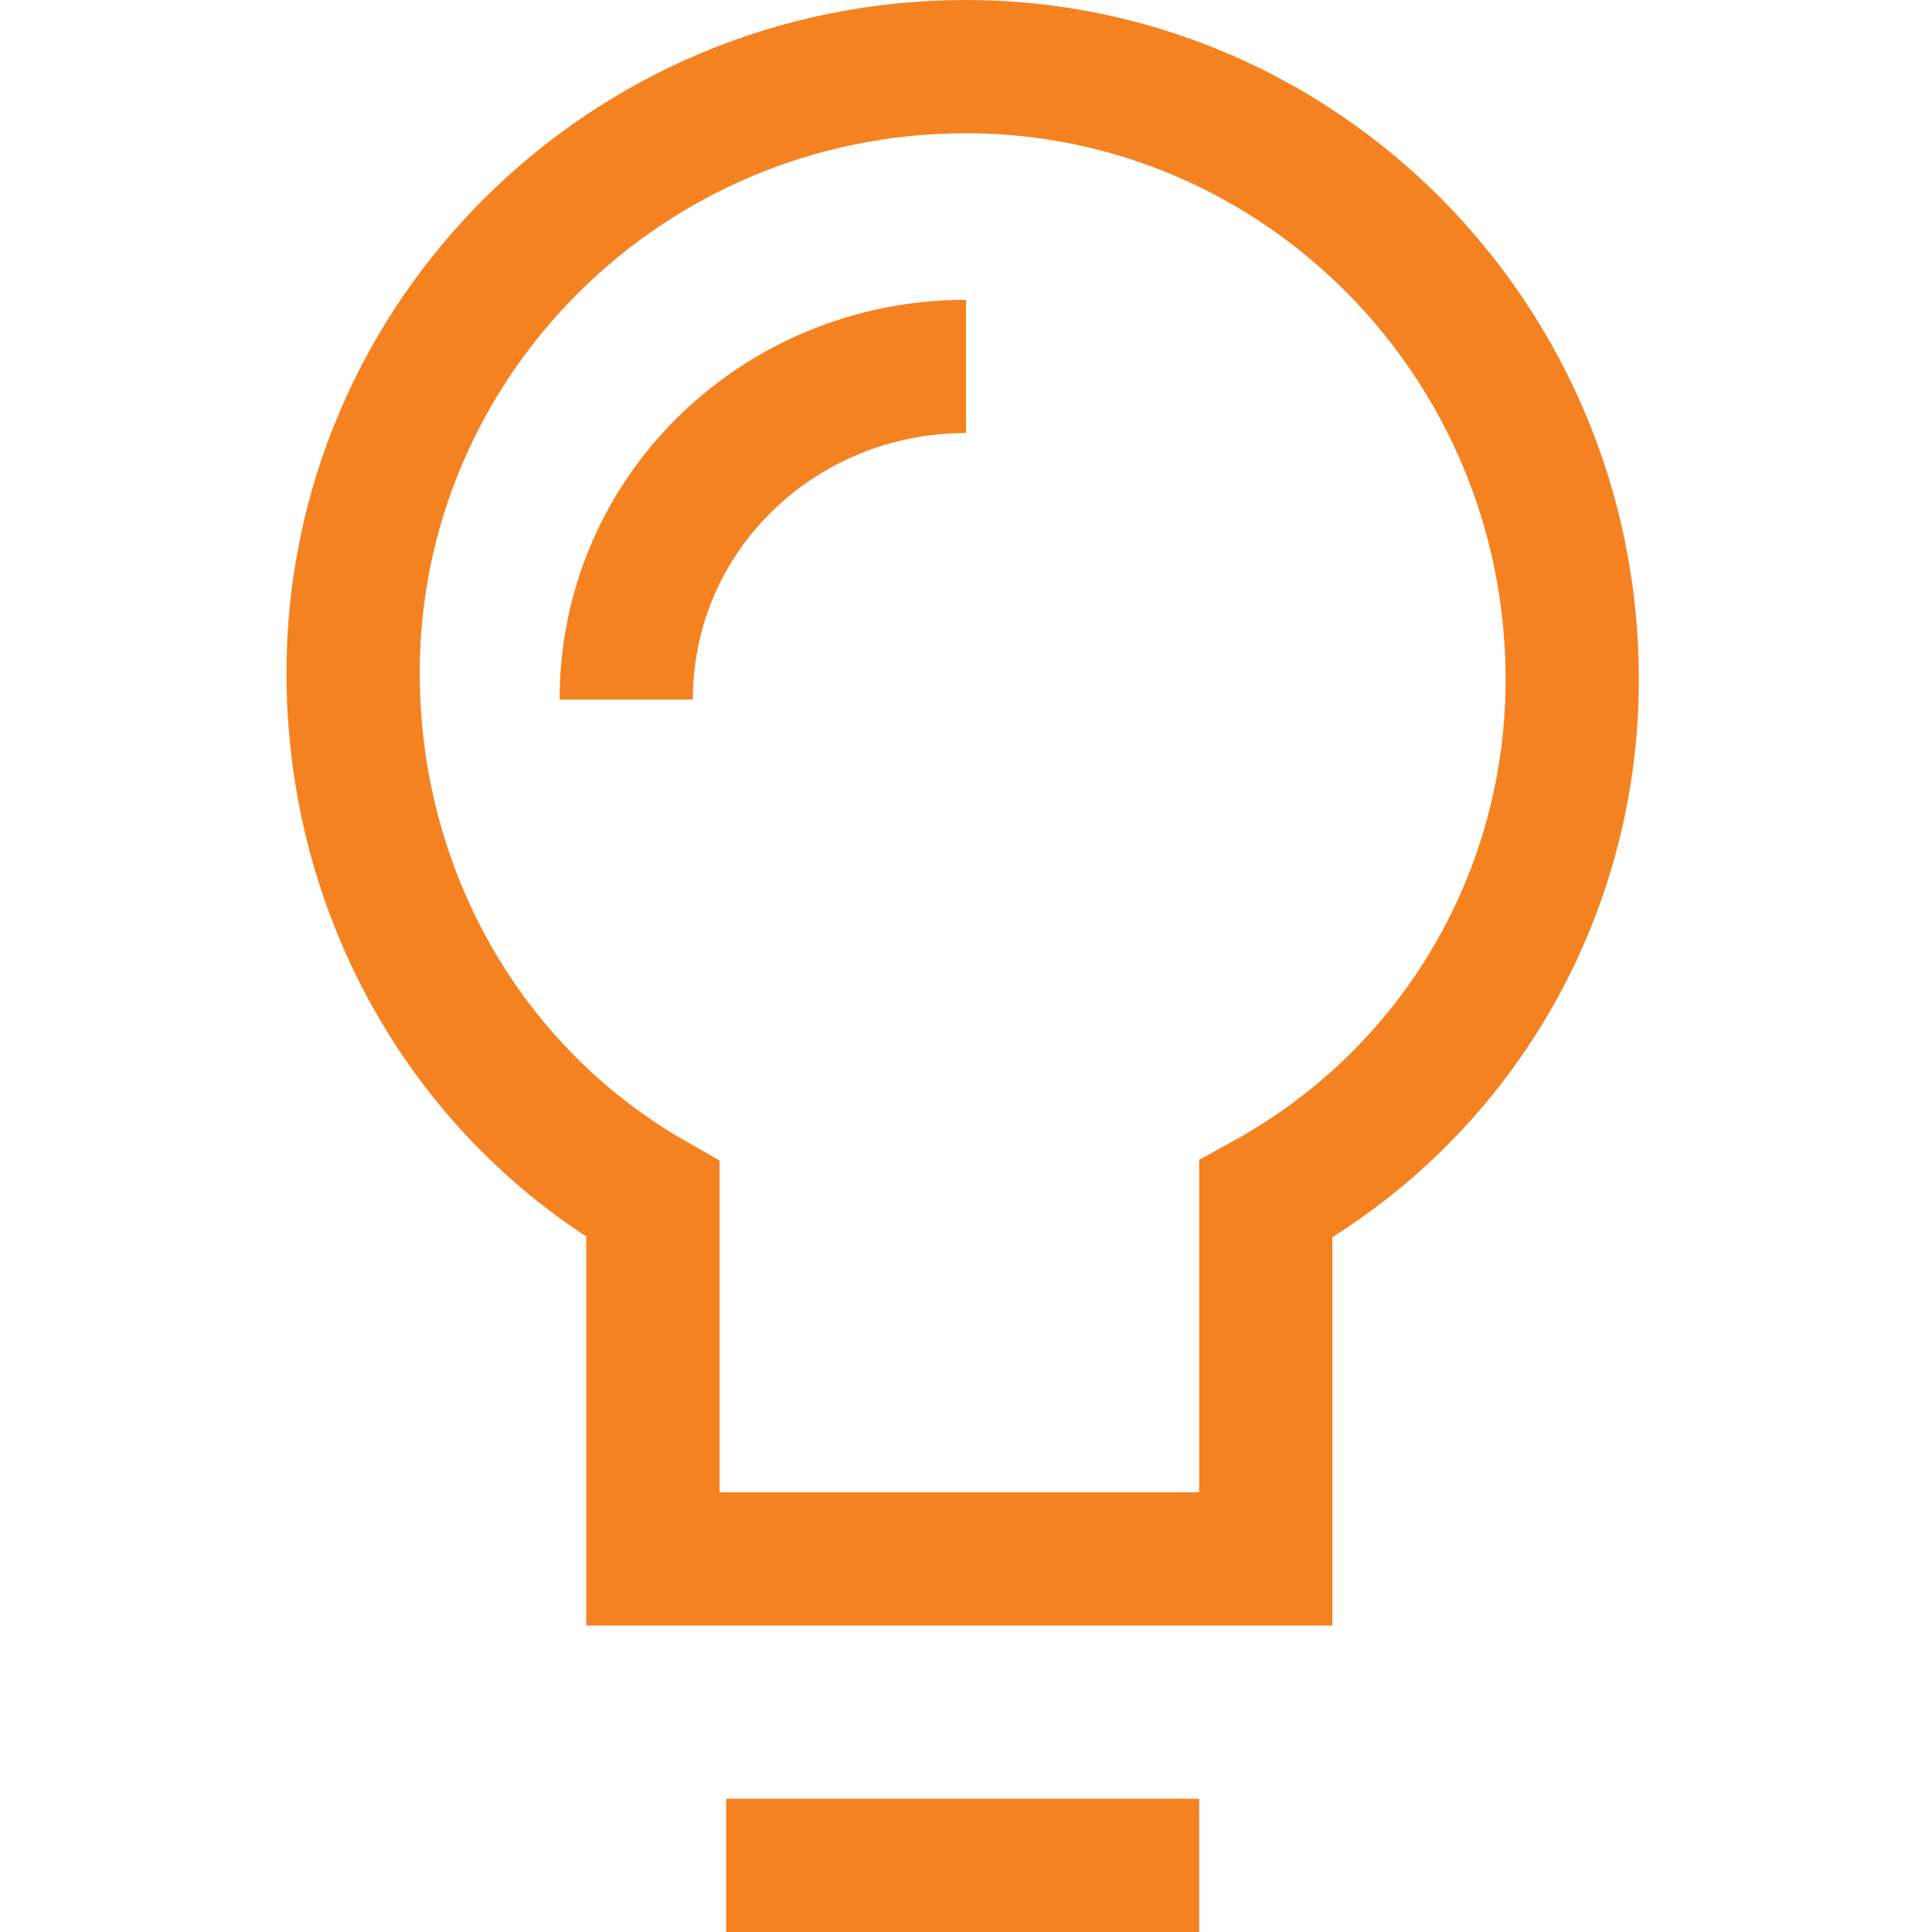
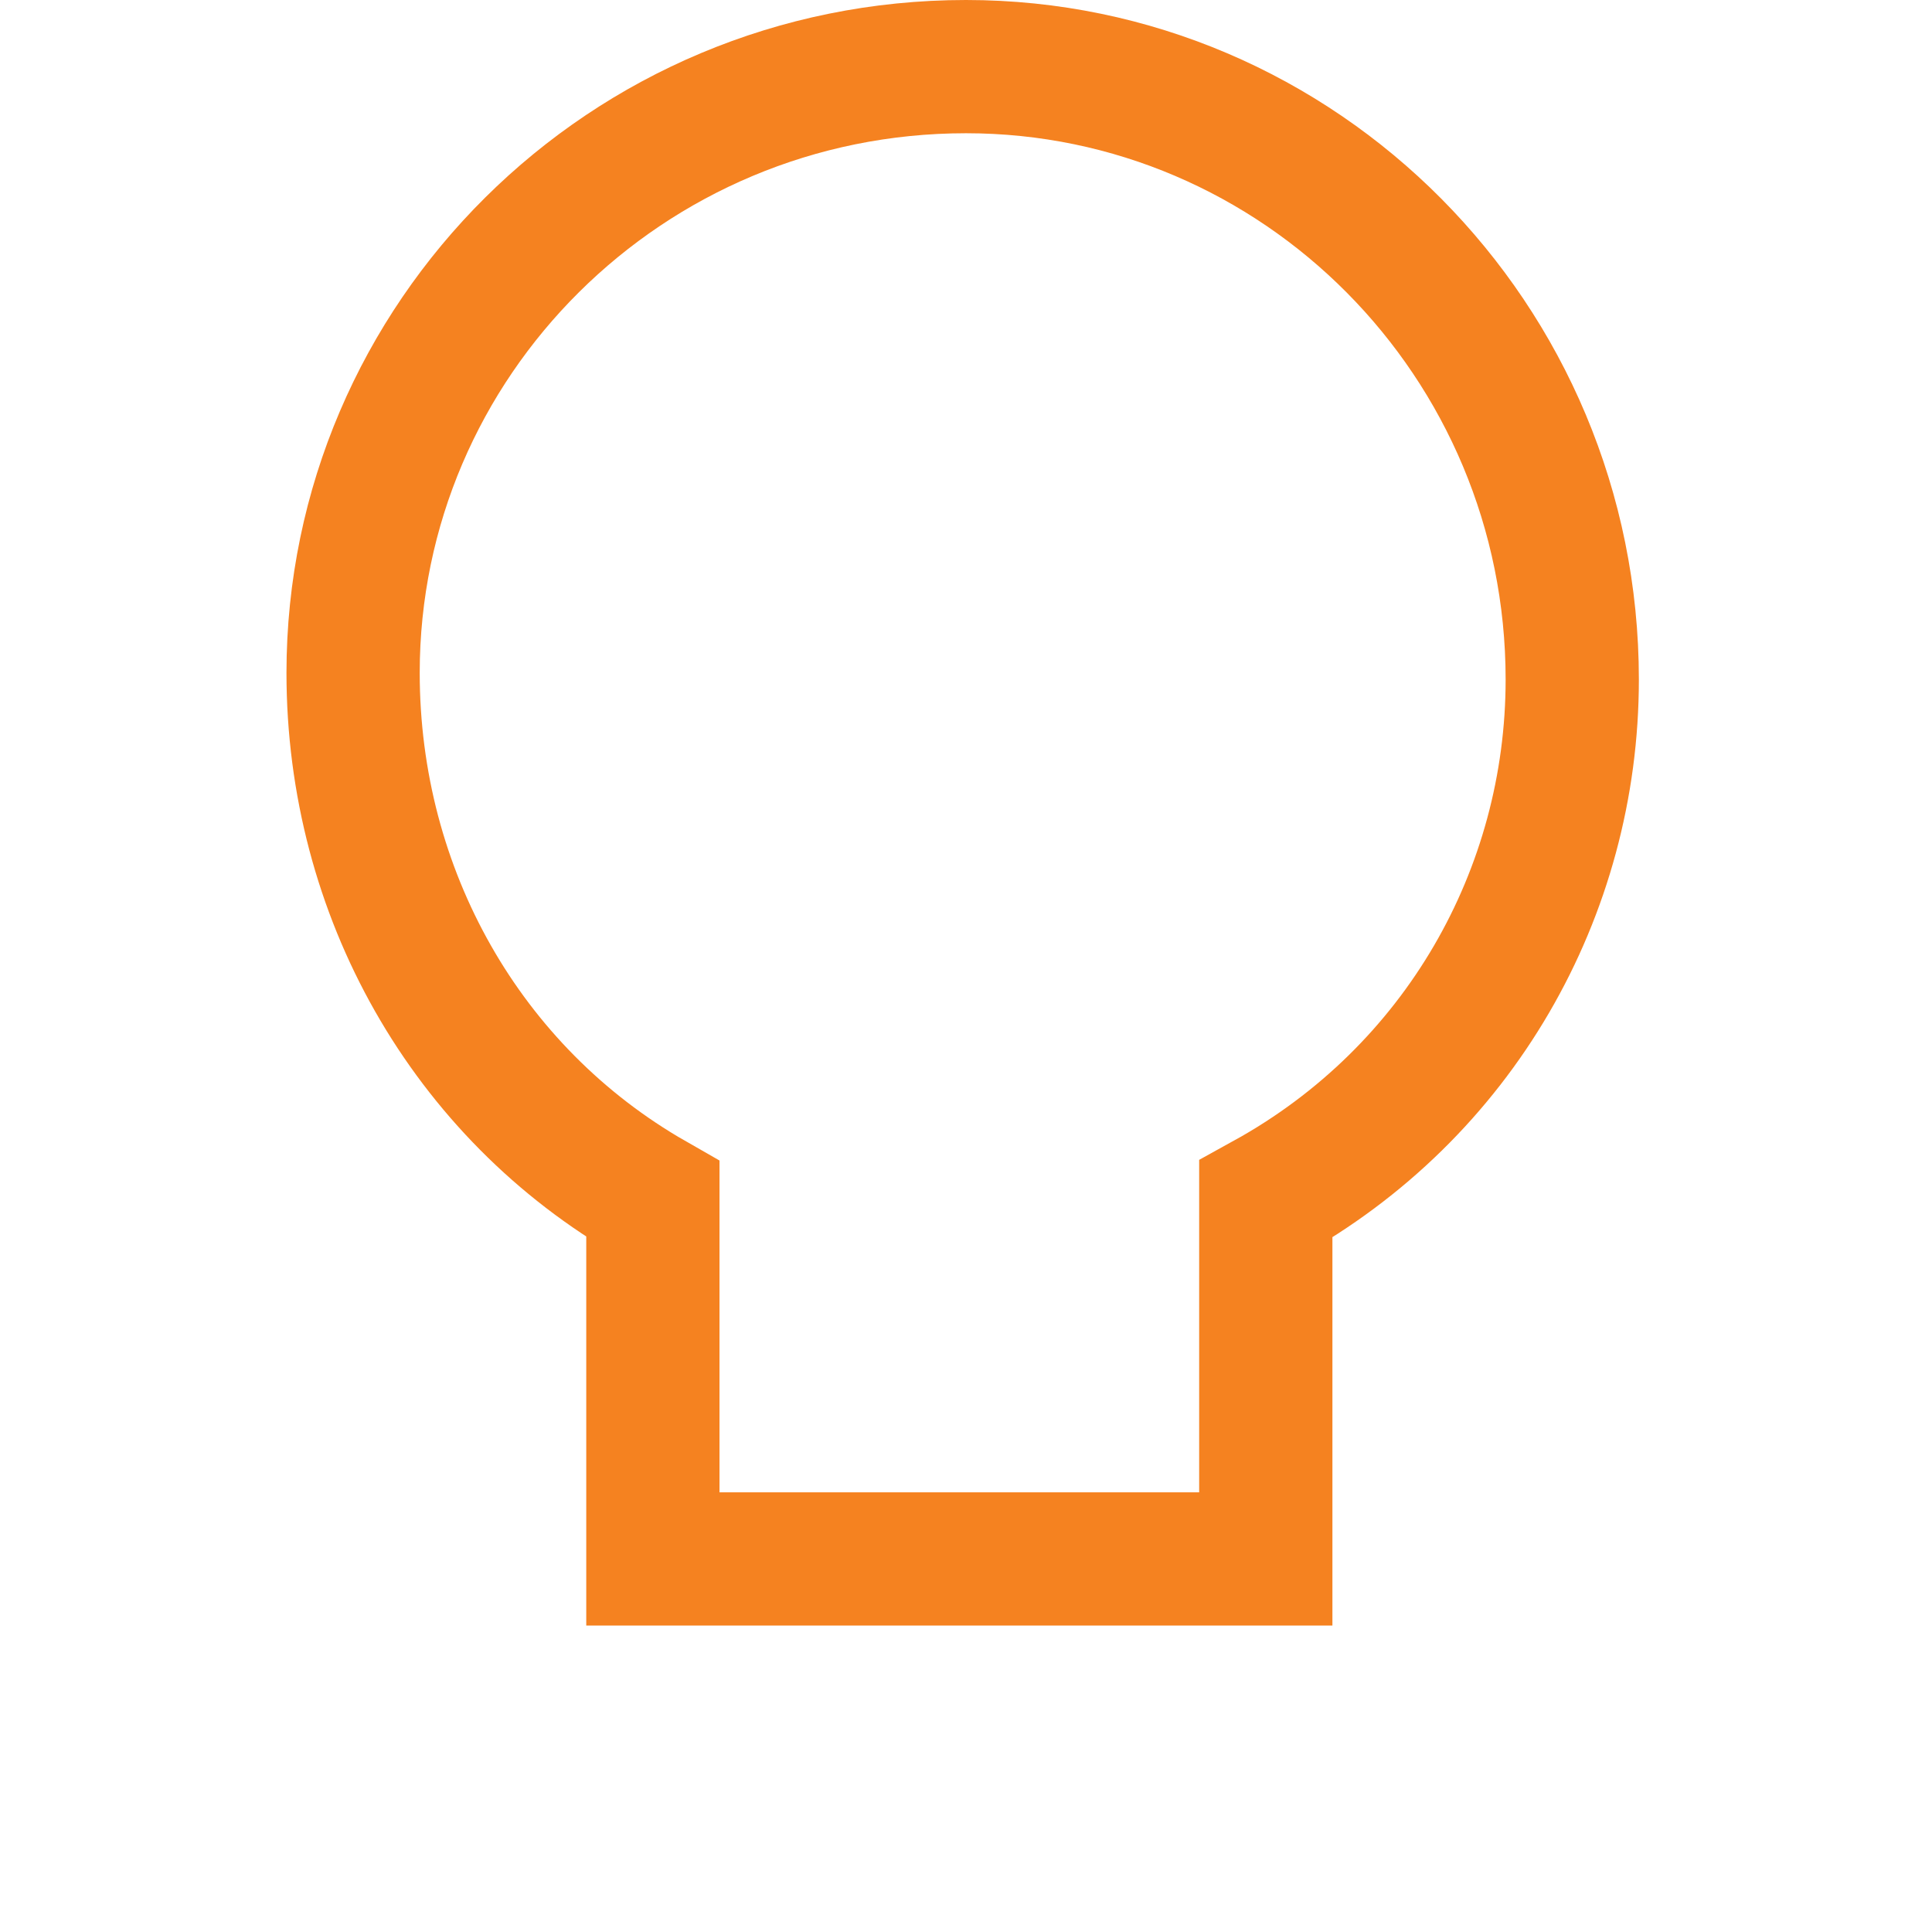
<svg xmlns="http://www.w3.org/2000/svg" version="1.1" id="Layer_1" x="0px" y="0px" viewBox="0 0 29 29" style="enable-background:new 0 0 29 29;" xml:space="preserve">
  <style type="text/css">
	.st0{fill:none;stroke:#F58220;stroke-width:2;stroke-linecap:round;stroke-miterlimit:10;}
	.st1{fill:none;stroke:#F58220;stroke-width:2;stroke-miterlimit:10;}
	.st2{fill:none;stroke:#F58220;stroke-width:2;}
</style>
  <g id="ic-lightbulb" transform="translate(0 0)">
    <g id="Group_6802">
      <path id="Path_9953" class="st0" d="M23.6,10.2c0-5.1-4.1-9.2-9.1-9.2c-5.1,0-9.2,4.1-9.2,9.1c0,3.3,1.7,6.3,4.5,7.9v5.4h9.2v-5.4    C21.9,16.4,23.6,13.4,23.6,10.2z" />
-       <path id="Path_9954" class="st1" d="M14.5,5.5c-2.8,0-5.1,2.2-5.1,5c0,0,0,0,0,0" />
-       <line id="Line_1037" class="st2" x1="10.9" y1="28" x2="18" y2="28" />
    </g>
  </g>
</svg>